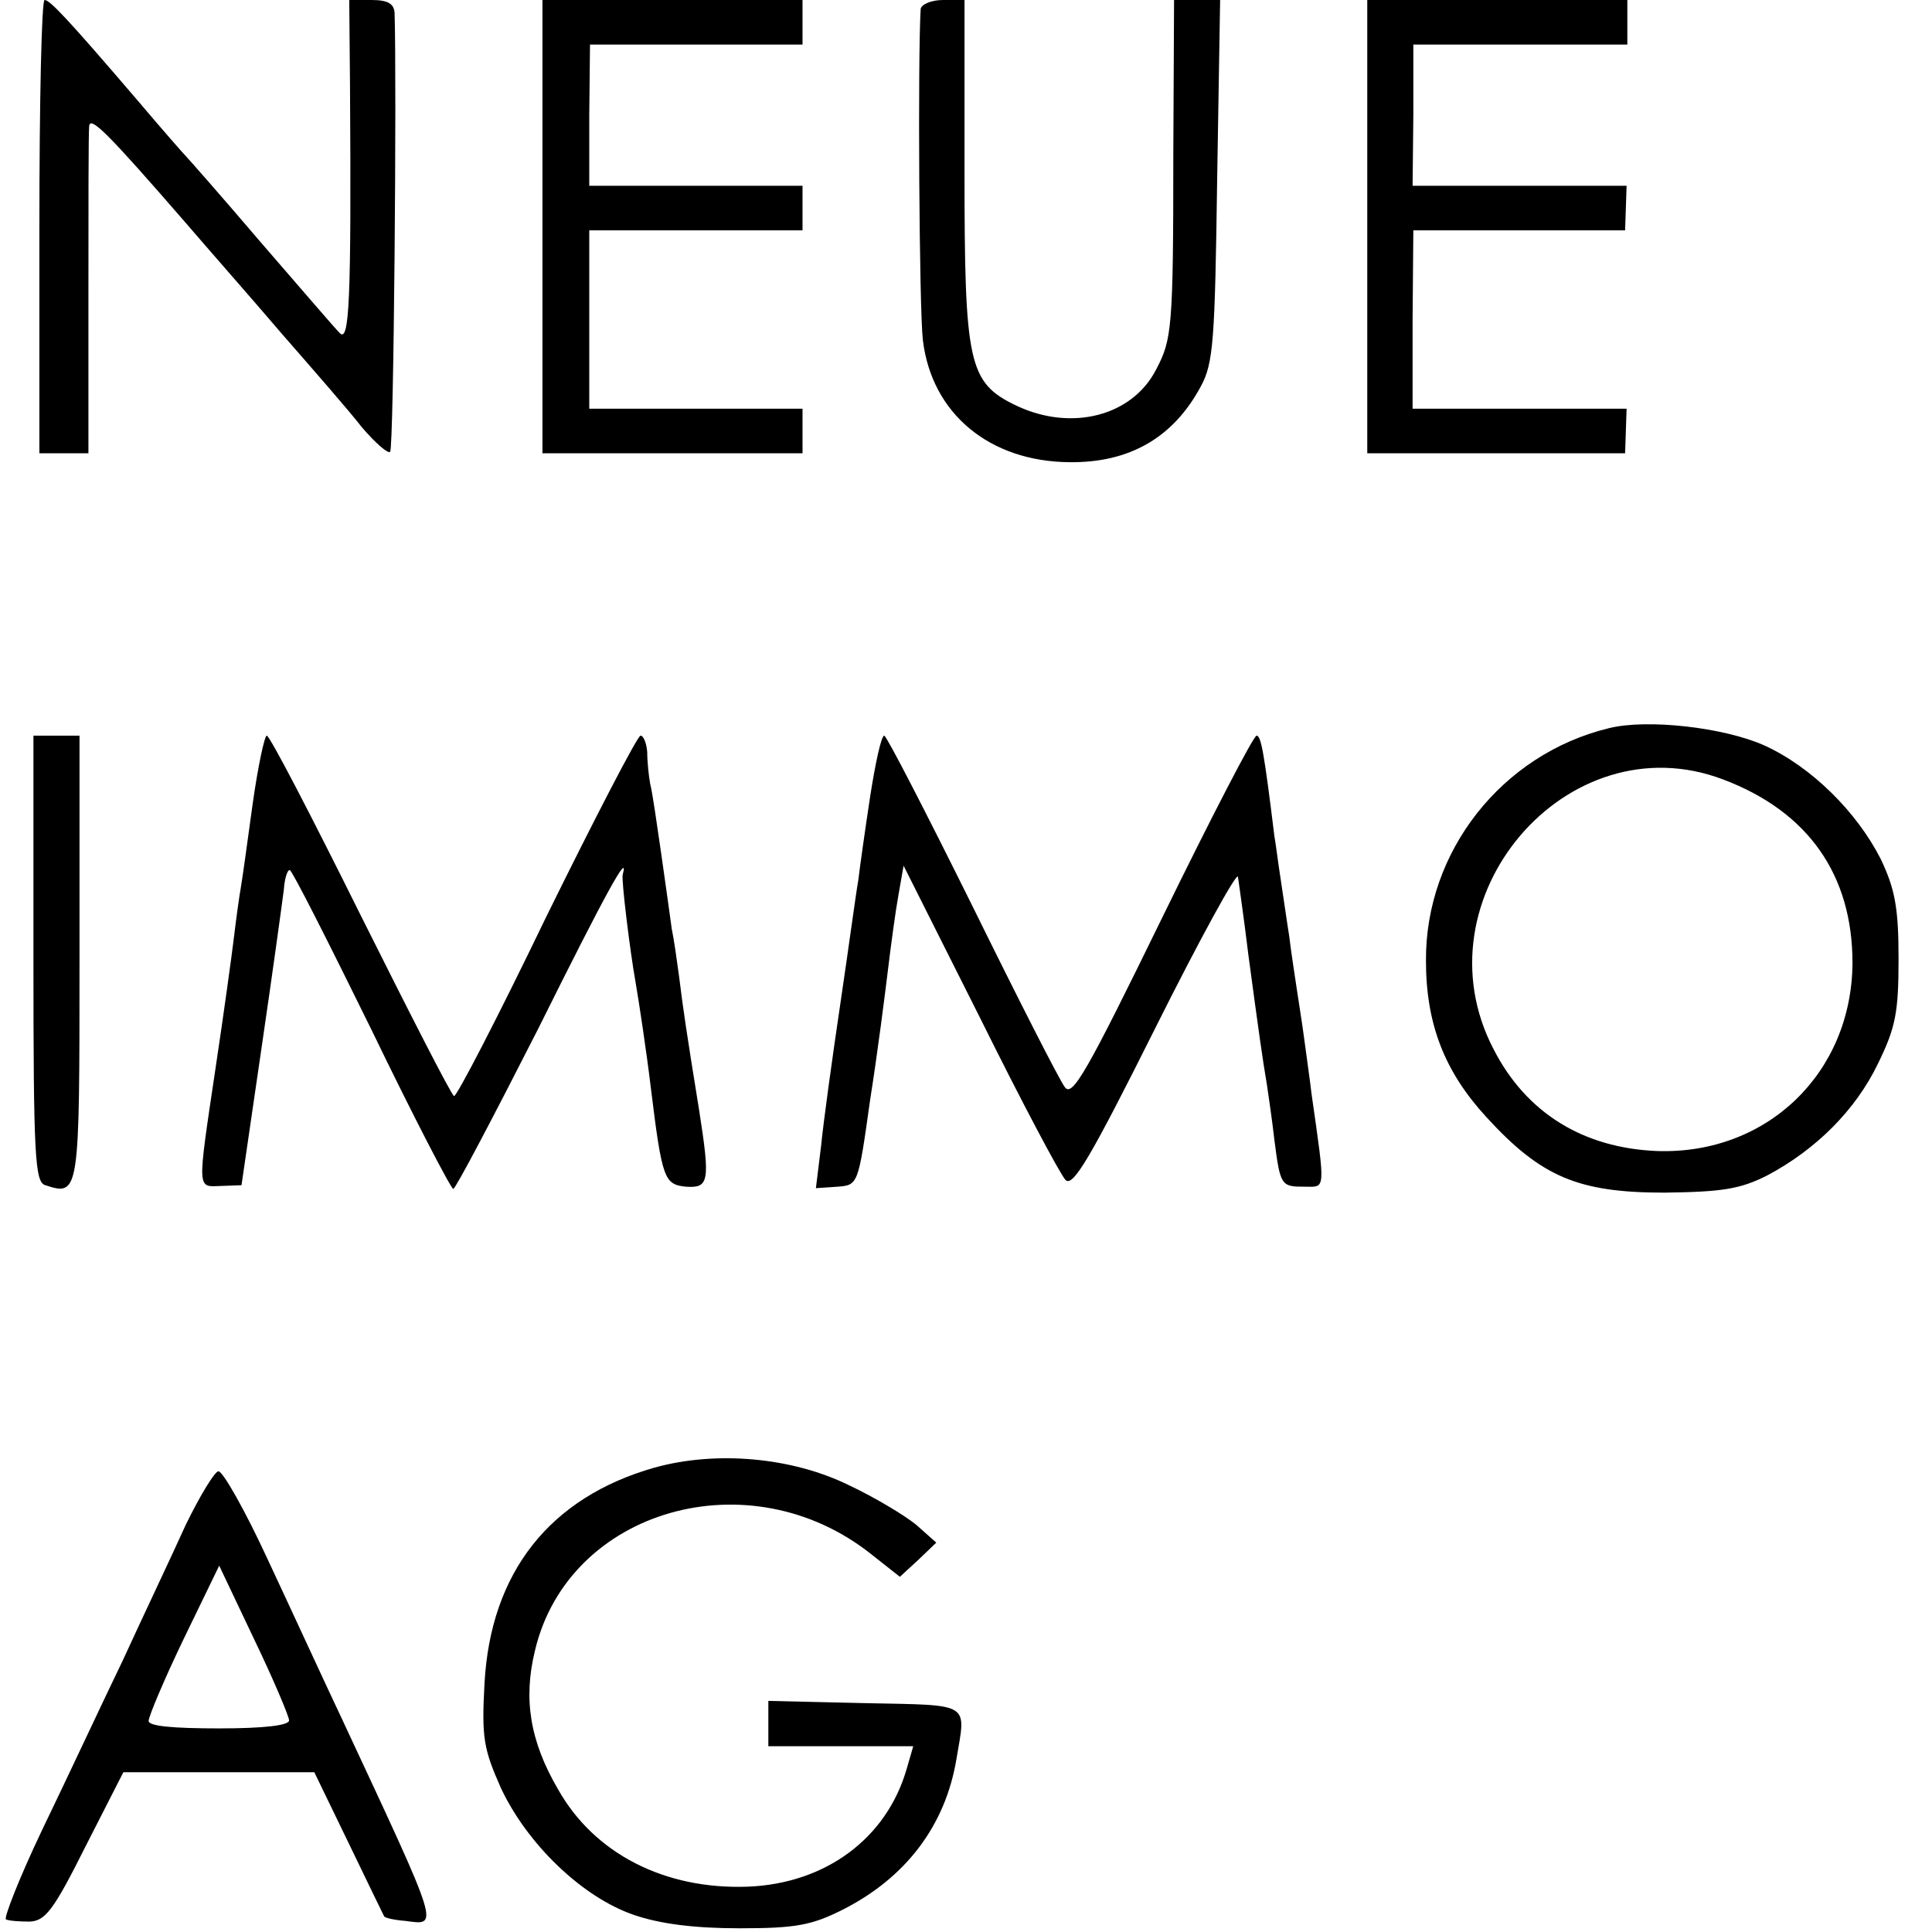
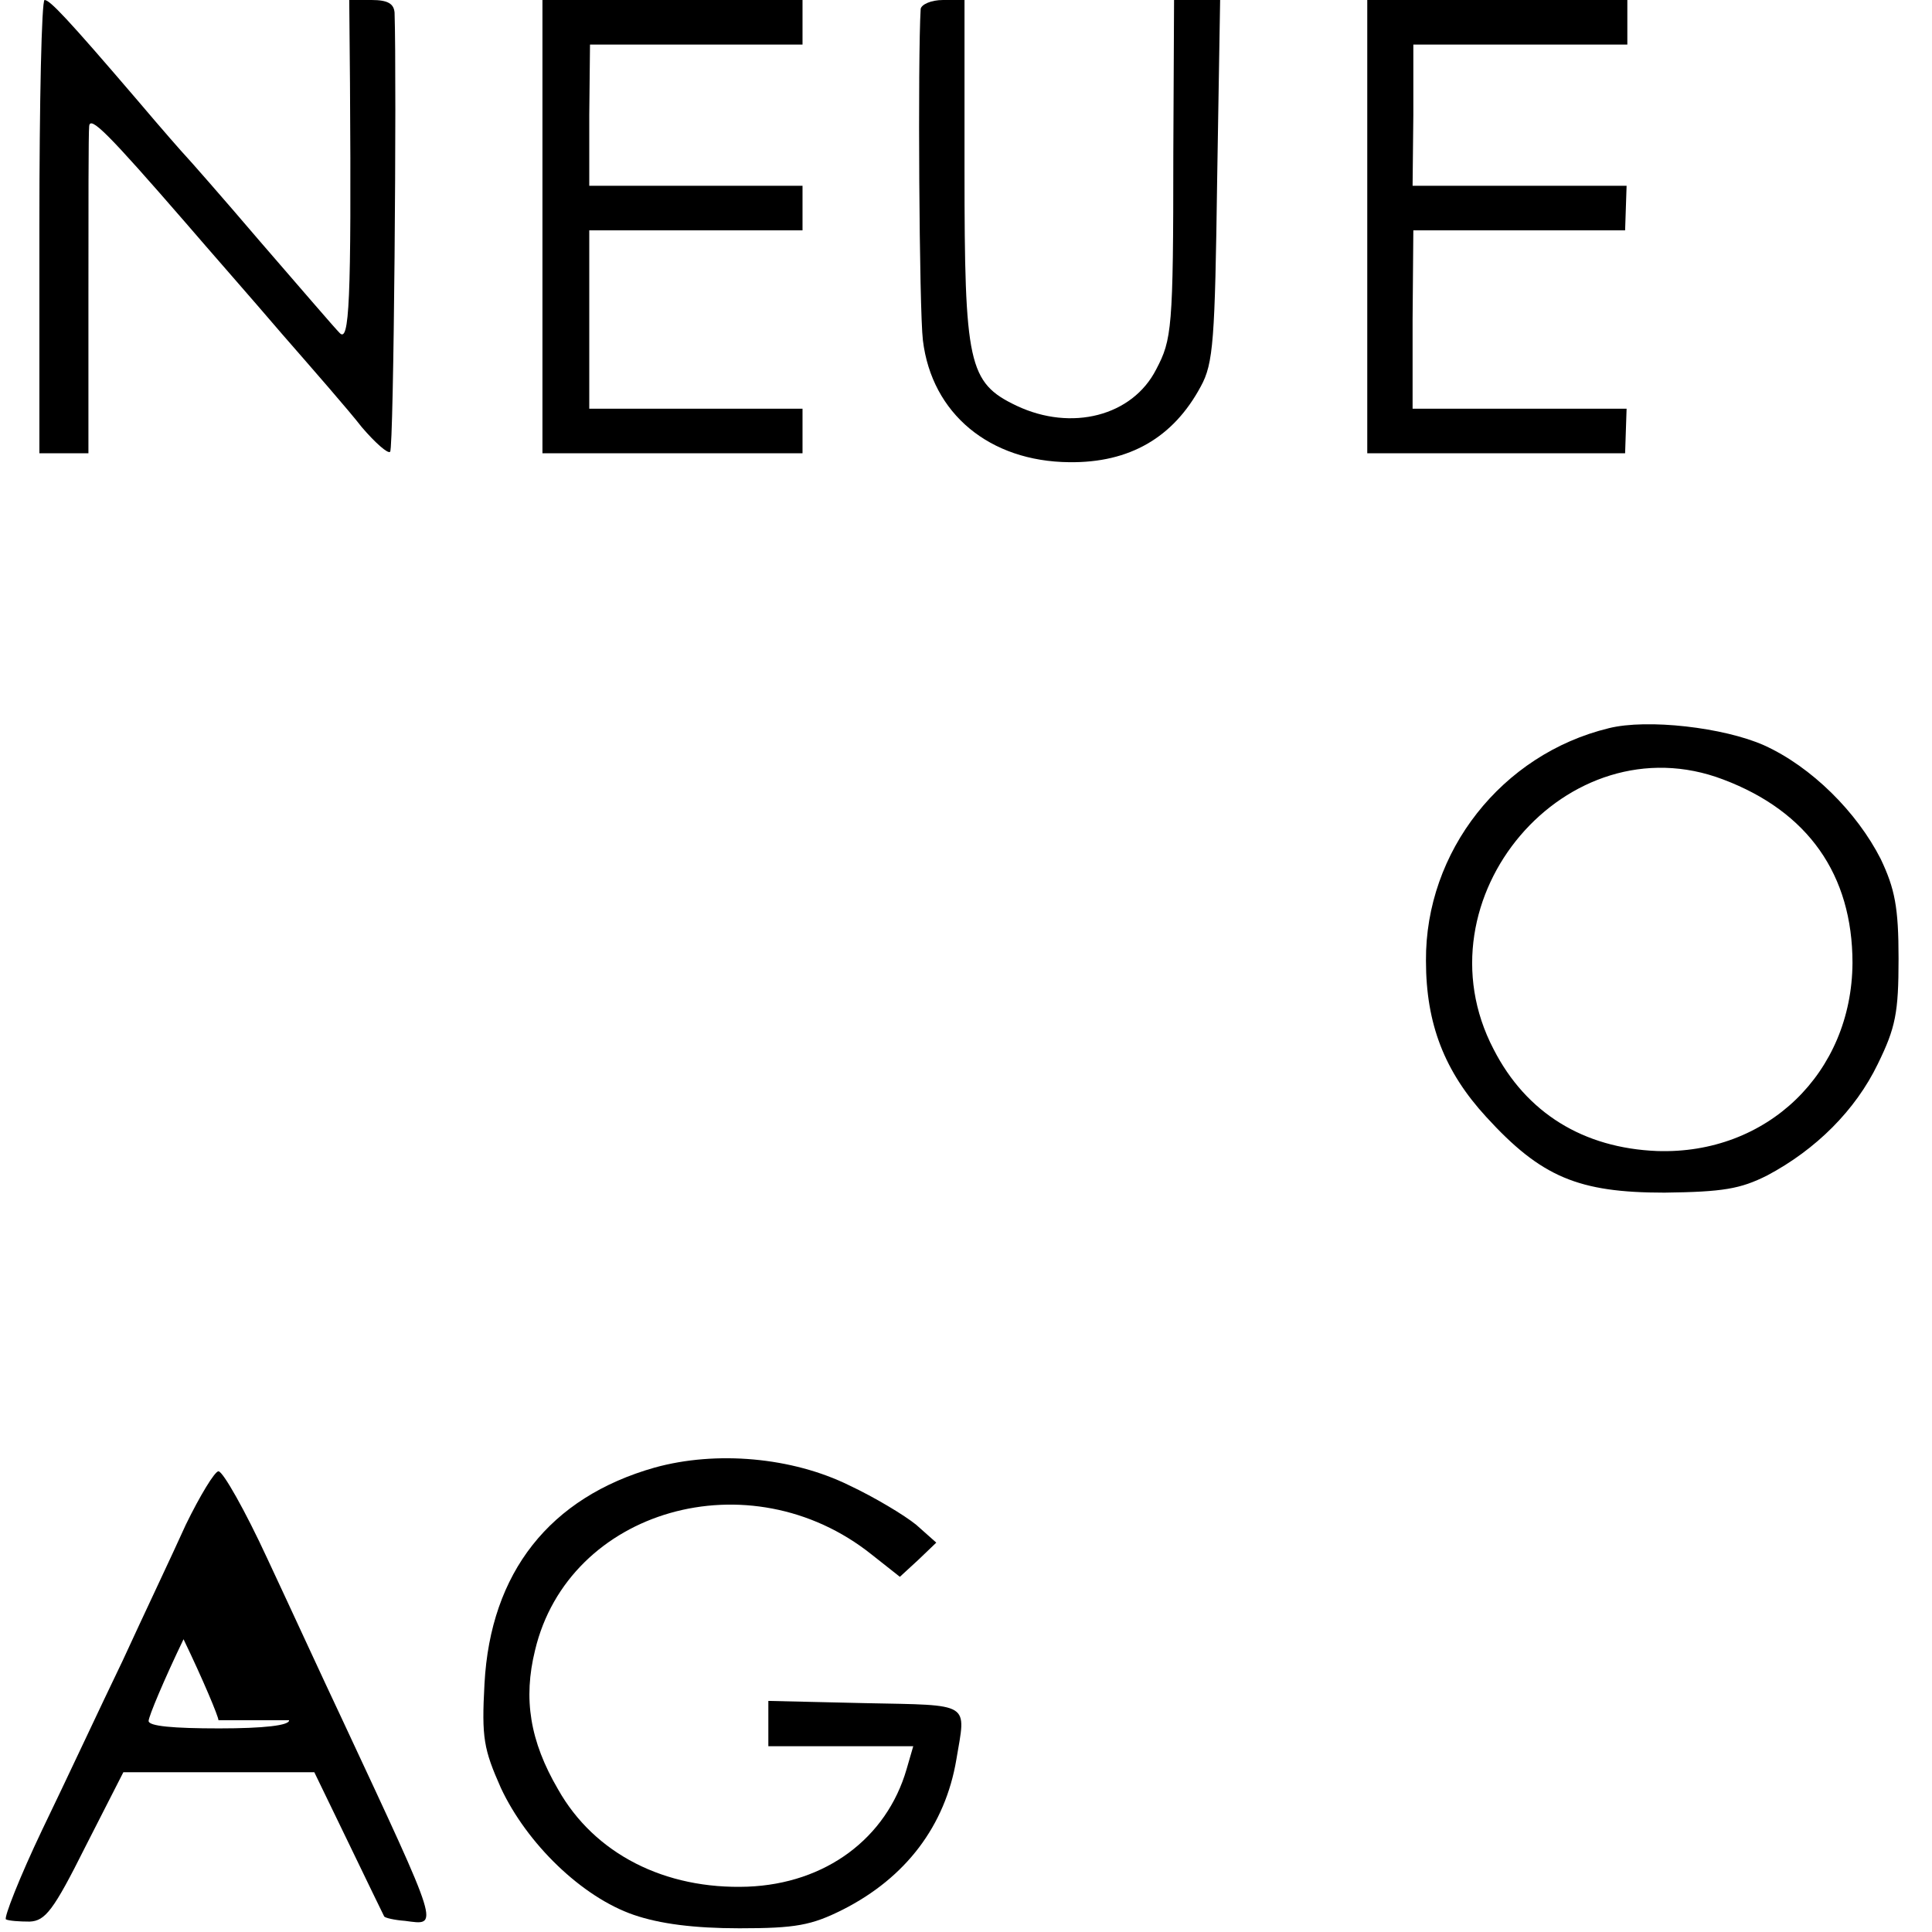
<svg xmlns="http://www.w3.org/2000/svg" version="1.0" width="260pt" height="260pt" viewBox="0 0 260 260" preserveAspectRatio="xMidYMid meet">
  <g transform="translate(0,260) scale(0.1,-0.1)" fill="#000000" stroke="none">
    <path d="M53 2295 l0 -305 33 0 33 0 0 213 c0 116 0 219 1 227 1 15 25 -9 130 -130 30 -35 89 -102 130 -150 41 -47 90 -103 107 -125 18 -21 35 -36 38 -33 5 4 9 499 6 591 -1 12 -9 17 -31 17 l-30 0 1 -112 c2 -297 -1 -350 -14 -336 -7 7 -55 63 -107 123 -52 61 -97 112 -100 115 -3 3 -32 36 -65 75 -95 111 -118 135 -125 135 -4 0 -7 -137 -7 -305z" />
    <path d="M730 2295 l0 -305 175 0 175 0 0 30 0 30 -143 0 -144 0 0 120 0 120 144 0 143 0 0 30 0 30 -143 0 -144 0 0 95 1 95 143 0 143 0 0 30 0 30 -175 0 -175 0 0 -305z" />
    <path d="M1239 2588 c-4 -65 -2 -405 3 -446 12 -99 90 -163 197 -164 81 -1 140 33 177 102 17 31 19 62 22 278 l4 242 -31 0 -31 0 -1 -207 c0 -236 -2 -250 -23 -290 -32 -63 -114 -84 -188 -49 -65 31 -70 56 -70 317 l0 229 -29 0 c-16 0 -29 -6 -30 -12z" />
    <path d="M1840 2295 l0 -305 173 0 174 0 1 30 1 30 -144 0 -144 0 0 120 1 120 142 0 143 0 1 30 1 30 -144 0 -144 0 1 95 0 95 144 0 144 0 0 30 0 30 -175 0 -175 0 0 -305z" />
    <path d="M2165 1620 c-144 -35 -247 -166 -246 -313 0 -85 25 -149 81 -210 74 -81 124 -102 240 -102 79 1 102 5 138 23 66 35 119 88 149 150 24 49 28 69 28 142 0 69 -5 94 -24 134 -32 63 -93 124 -157 153 -54 24 -157 36 -209 23z m154 -69 c114 -43 174 -128 174 -247 -1 -148 -115 -258 -263 -253 -99 4 -176 51 -220 137 -106 203 99 443 309 363z" />
-     <path d="M45 1310 c0 -267 2 -301 16 -305 46 -15 46 -12 46 306 l0 299 -31 0 -31 0 0 -300z" />
-     <path d="M340 1518 c-7 -51 -14 -102 -16 -113 -2 -11 -6 -40 -9 -65 -3 -25 -14 -105 -25 -178 -25 -168 -25 -159 8 -158 l27 1 27 185 c15 102 28 197 30 213 1 15 5 27 8 26 3 0 52 -97 110 -215 57 -118 107 -214 110 -214 3 0 54 97 114 215 92 185 123 241 114 208 -2 -7 10 -104 17 -143 5 -29 15 -95 21 -145 15 -122 18 -129 47 -132 31 -2 33 6 18 102 -17 105 -22 139 -27 180 -3 22 -7 51 -10 65 -2 14 -8 59 -14 100 -6 41 -12 84 -15 95 -2 11 -4 30 -4 43 -1 12 -5 22 -9 22 -4 0 -61 -110 -127 -244 -65 -135 -121 -243 -124 -241 -4 2 -60 112 -126 244 -66 133 -122 241 -126 241 -3 0 -12 -42 -19 -92z" />
-     <path d="M1171 1528 c-7 -46 -14 -96 -16 -113 -3 -16 -13 -91 -24 -165 -11 -74 -23 -161 -26 -192 l-7 -57 29 2 c28 2 28 3 44 117 10 63 20 142 24 175 4 33 10 78 14 100 l7 40 103 -205 c56 -113 108 -211 115 -218 10 -10 34 31 121 205 60 120 110 211 111 203 1 -8 8 -55 14 -105 14 -104 19 -140 25 -175 2 -14 7 -47 10 -74 8 -62 9 -63 41 -63 28 0 28 -8 9 125 -2 18 -7 52 -10 75 -3 23 -8 53 -10 67 -2 14 -7 45 -10 70 -4 25 -9 61 -12 80 -3 19 -6 44 -8 55 -14 114 -18 135 -24 135 -4 0 -61 -110 -127 -245 -102 -209 -121 -242 -131 -228 -7 9 -63 119 -125 245 -62 125 -115 228 -118 228 -4 0 -12 -37 -19 -82z" />
    <path d="M881 625 c-141 -40 -221 -141 -229 -291 -4 -73 -1 -88 22 -140 35 -75 109 -147 179 -171 35 -12 81 -18 142 -18 76 0 97 4 139 25 85 43 138 113 153 202 13 78 22 73 -123 76 l-130 3 0 -31 0 -30 97 0 98 0 -9 -31 c-27 -93 -109 -154 -214 -158 -111 -4 -206 44 -255 131 -38 65 -47 122 -31 187 45 190 289 260 453 129 l38 -30 25 23 24 23 -27 24 c-16 13 -56 37 -90 53 -77 38 -179 47 -262 24z" />
-     <path d="M250 548 c-18 -40 -57 -122 -85 -183 -29 -60 -77 -163 -108 -227 -31 -65 -52 -119 -49 -121 4 -2 18 -3 32 -3 21 1 32 15 75 101 l51 100 128 0 129 0 46 -95 c25 -52 47 -97 48 -99 1 -2 14 -5 28 -6 46 -6 49 -15 -84 270 -26 55 -71 153 -101 217 -30 65 -60 118 -66 118 -5 0 -25 -33 -44 -72z m139 -263 c1 -7 -34 -11 -94 -11 -62 0 -95 3 -95 10 0 6 21 56 47 110 l48 99 47 -99 c26 -54 47 -104 47 -109z" />
+     <path d="M250 548 c-18 -40 -57 -122 -85 -183 -29 -60 -77 -163 -108 -227 -31 -65 -52 -119 -49 -121 4 -2 18 -3 32 -3 21 1 32 15 75 101 l51 100 128 0 129 0 46 -95 c25 -52 47 -97 48 -99 1 -2 14 -5 28 -6 46 -6 49 -15 -84 270 -26 55 -71 153 -101 217 -30 65 -60 118 -66 118 -5 0 -25 -33 -44 -72z m139 -263 c1 -7 -34 -11 -94 -11 -62 0 -95 3 -95 10 0 6 21 56 47 110 c26 -54 47 -104 47 -109z" />
  </g>
</svg>